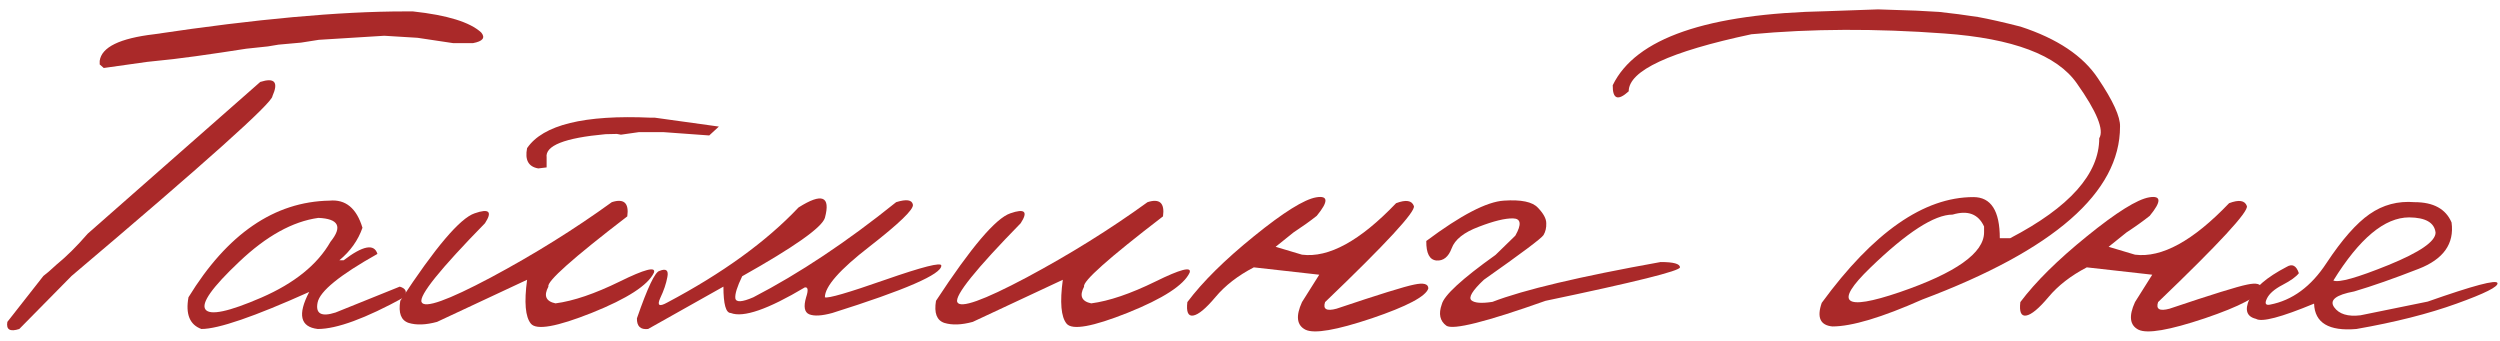
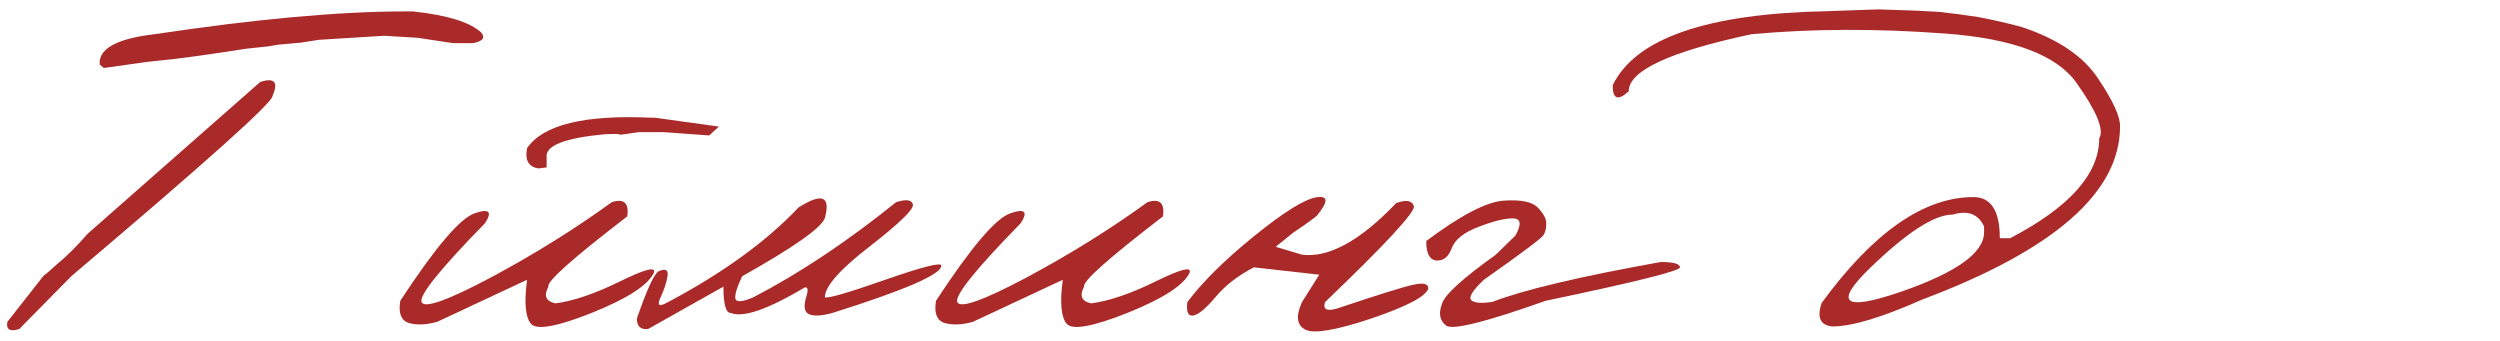
<svg xmlns="http://www.w3.org/2000/svg" width="154" height="21" viewBox="0 0 154 21" fill="none">
  <path d="M24.938 0.703H25.438C27.552 0.932 28.953 1.365 29.641 2C29.912 2.323 29.745 2.542 29.141 2.656H27.907C27.188 2.552 26.459 2.443 25.719 2.328L23.672 2.203L19.641 2.453L18.547 2.625L17.157 2.75L16.5 2.859L15.172 3L13.641 3.234C12.537 3.401 11.547 3.536 10.672 3.641L9.063 3.812L6.391 4.188L6.141 3.969V3.75C6.255 2.906 7.375 2.359 9.5 2.109C15.761 1.172 20.907 0.703 24.938 0.703ZM16.032 5.047C16.917 4.766 17.167 5.057 16.782 5.922C16.782 6.328 12.656 10.021 4.407 17L1.188 20.266C0.615 20.453 0.37 20.307 0.453 19.828L2.672 17L3 16.734L3.485 16.297C4.089 15.807 4.729 15.172 5.407 14.391L16.032 5.047Z" fill="#AA2929" />
-   <path d="M20.297 12.359C21.287 12.266 21.964 12.823 22.328 14.031C22.058 14.802 21.584 15.469 20.907 16.031H21.172C22.36 15.125 23.052 14.995 23.25 15.641C20.927 16.943 19.698 17.943 19.563 18.641C19.427 19.328 19.797 19.531 20.672 19.25L24.625 17.656C25.011 17.771 25.099 17.99 24.891 18.312C22.516 19.615 20.745 20.266 19.578 20.266C18.495 20.141 18.318 19.38 19.047 17.984C15.662 19.505 13.448 20.266 12.406 20.266C11.688 20.005 11.422 19.354 11.61 18.312C14.005 14.406 16.901 12.422 20.297 12.359ZM14.735 16.125C13.068 17.698 12.375 18.677 12.656 19.062C12.938 19.448 14.089 19.203 16.11 18.328C18.141 17.443 19.558 16.297 20.36 14.891C21.11 13.963 20.86 13.474 19.61 13.422C18.026 13.641 16.401 14.542 14.735 16.125Z" fill="#AA2929" />
  <path d="M40.11 7.25H40.344L44.282 7.797L43.688 8.344L40.891 8.141H39.344L38.25 8.297L38 8.25L37.297 8.266C34.776 8.495 33.568 8.974 33.672 9.703V10.312L33.157 10.375C32.552 10.271 32.323 9.854 32.469 9.125C33.448 7.688 35.995 7.062 40.11 7.25ZM37.688 12.453C38.438 12.213 38.755 12.505 38.641 13.328C35.287 15.901 33.667 17.344 33.782 17.656C33.479 18.219 33.625 18.562 34.219 18.688C35.323 18.542 36.641 18.094 38.172 17.344C39.714 16.583 40.417 16.401 40.282 16.797C39.917 17.568 38.646 18.391 36.469 19.266C34.302 20.13 33.047 20.354 32.703 19.938C32.36 19.521 32.282 18.62 32.469 17.234L26.922 19.828C26.235 20.016 25.651 20.037 25.172 19.891C24.703 19.734 24.532 19.281 24.657 18.531C26.813 15.24 28.339 13.443 29.235 13.141C30.131 12.828 30.344 13.031 29.875 13.75C27.104 16.583 25.802 18.203 25.969 18.609C26.146 19.016 27.568 18.51 30.235 17.094C32.901 15.667 35.386 14.12 37.688 12.453Z" fill="#AA2929" />
  <path d="M55.203 12.453C55.839 12.255 56.182 12.307 56.235 12.609C56.287 12.901 55.396 13.76 53.563 15.188C51.729 16.604 50.813 17.646 50.813 18.312C51 18.396 52.24 18.037 54.532 17.234C56.834 16.432 57.985 16.141 57.985 16.359C58.005 16.891 55.766 17.865 51.266 19.281C50.62 19.458 50.146 19.484 49.844 19.359C49.552 19.234 49.49 18.885 49.657 18.312C49.802 17.875 49.776 17.672 49.578 17.703C47.307 19.057 45.787 19.583 45.016 19.281C44.714 19.281 44.563 18.74 44.563 17.656L39.922 20.266C39.453 20.318 39.224 20.099 39.235 19.609C39.891 17.713 40.354 16.74 40.625 16.688C41.032 16.521 41.193 16.646 41.11 17.062C41.037 17.469 40.891 17.901 40.672 18.359C40.464 18.818 40.604 18.912 41.094 18.641C44.5 16.838 47.198 14.885 49.188 12.781C50.636 11.865 51.177 12.078 50.813 13.422C50.625 14.016 48.927 15.213 45.719 17.016C45.407 17.662 45.266 18.115 45.297 18.375C45.339 18.635 45.709 18.615 46.407 18.312C49.24 16.844 52.172 14.891 55.203 12.453Z" fill="#AA2929" />
  <path d="M70.688 12.453C71.438 12.213 71.755 12.505 71.641 13.328C68.287 15.901 66.667 17.344 66.781 17.656C66.479 18.219 66.625 18.562 67.219 18.688C68.323 18.542 69.641 18.094 71.172 17.344C72.714 16.583 73.417 16.401 73.281 16.797C72.917 17.568 71.646 18.391 69.469 19.266C67.302 20.13 66.047 20.354 65.703 19.938C65.36 19.521 65.281 18.62 65.469 17.234L59.922 19.828C59.235 20.016 58.651 20.037 58.172 19.891C57.703 19.734 57.532 19.281 57.657 18.531C59.813 15.24 61.339 13.443 62.235 13.141C63.13 12.828 63.344 13.031 62.875 13.75C60.104 16.583 58.802 18.203 58.969 18.609C59.146 19.016 60.568 18.51 63.235 17.094C65.901 15.667 68.386 14.12 70.688 12.453Z" fill="#AA2929" />
  <path d="M86 12.516C86.604 12.287 86.969 12.344 87.094 12.688C87.219 13.021 85.396 14.995 81.625 18.609C81.479 19.047 81.714 19.182 82.328 19.016C84.933 18.141 86.526 17.646 87.11 17.531C87.693 17.406 87.985 17.484 87.985 17.766C87.839 18.255 86.677 18.87 84.5 19.609C82.323 20.338 80.964 20.573 80.422 20.312C79.88 20.042 79.808 19.474 80.203 18.609L81.266 16.922L77.235 16.469C76.255 16.979 75.469 17.588 74.875 18.297C74.281 19.005 73.823 19.385 73.5 19.438C73.188 19.49 73.068 19.213 73.141 18.609C74.078 17.359 75.448 16.005 77.25 14.547C79.063 13.078 80.339 12.281 81.078 12.156C81.828 12.031 81.839 12.412 81.11 13.297C80.703 13.62 80.229 13.958 79.688 14.312L78.578 15.203L80.203 15.688C81.849 15.896 83.781 14.838 86 12.516Z" fill="#AA2929" />
  <path d="M92.641 12.359C93.703 12.287 94.401 12.432 94.735 12.797C95.078 13.151 95.25 13.469 95.25 13.75C95.261 14.031 95.203 14.276 95.078 14.484C94.953 14.682 93.729 15.599 91.406 17.234C90.698 17.901 90.443 18.323 90.641 18.5C90.839 18.667 91.271 18.698 91.938 18.594C93.854 17.854 97.308 17.037 102.297 16.141C103.089 16.141 103.485 16.25 103.485 16.469C103.485 16.688 100.724 17.375 95.203 18.531C91.537 19.833 89.5 20.344 89.094 20.062C88.698 19.771 88.604 19.333 88.813 18.75C88.948 18.198 90.052 17.182 92.125 15.703L93.344 14.516C93.74 13.818 93.693 13.463 93.203 13.453C92.714 13.443 92.011 13.615 91.094 13.969C90.177 14.312 89.62 14.755 89.422 15.297C89.224 15.828 88.912 16.078 88.485 16.047C88.058 16.005 87.849 15.604 87.86 14.844C89.995 13.25 91.589 12.422 92.641 12.359Z" fill="#AA2929" />
  <path d="M118.047 0.656L119.453 0.734L120.641 0.875L121.844 1.047C122.532 1.172 123.407 1.37 124.469 1.641C126.729 2.38 128.318 3.443 129.235 4.828C130.162 6.203 130.615 7.193 130.594 7.797C130.594 11.849 126.532 15.401 118.407 18.453C115.917 19.557 114.073 20.109 112.875 20.109C112.125 20.037 111.907 19.552 112.219 18.656C115.396 14.312 118.511 12.141 121.563 12.141C122.646 12.141 123.188 12.984 123.188 14.672H123.828C127.485 12.766 129.313 10.713 129.313 8.516C129.625 8.005 129.167 6.88 127.938 5.141C126.719 3.391 123.995 2.365 119.766 2.062C115.547 1.75 111.589 1.766 107.891 2.109C102.849 3.182 100.328 4.354 100.328 5.625C99.662 6.229 99.334 6.104 99.344 5.25C100.75 2.354 105.157 0.833 112.563 0.688L115.688 0.578L118.047 0.656ZM115.203 16.5C112.953 18.677 113.558 19.177 117.016 18C120.485 16.812 122.219 15.583 122.219 14.312V13.953C121.865 13.182 121.219 12.938 120.282 13.219C119.157 13.219 117.464 14.312 115.203 16.5Z" fill="#AA2929" />
-   <path d="M137.313 12.516C137.917 12.287 138.281 12.344 138.406 12.688C138.531 13.021 136.709 14.995 132.938 18.609C132.792 19.047 133.026 19.182 133.641 19.016C136.245 18.141 137.839 17.646 138.422 17.531C139.005 17.406 139.297 17.484 139.297 17.766C139.151 18.255 137.99 18.87 135.813 19.609C133.636 20.338 132.276 20.573 131.735 20.312C131.193 20.042 131.12 19.474 131.516 18.609L132.578 16.922L128.547 16.469C127.568 16.979 126.782 17.588 126.188 18.297C125.594 19.005 125.136 19.385 124.813 19.438C124.5 19.49 124.38 19.213 124.453 18.609C125.391 17.359 126.761 16.005 128.563 14.547C130.375 13.078 131.651 12.281 132.391 12.156C133.141 12.031 133.151 12.412 132.422 13.297C132.016 13.62 131.542 13.958 131 14.312L129.891 15.203L131.516 15.688C133.162 15.896 135.094 14.838 137.313 12.516Z" fill="#AA2929" />
-   <path d="M148.735 12.453C149.901 12.453 150.662 12.87 151.016 13.703C151.193 15.016 150.516 15.969 148.985 16.562C147.464 17.156 146.141 17.62 145.016 17.953C143.891 18.162 143.479 18.484 143.781 18.922C144.084 19.349 144.625 19.516 145.406 19.422L149.547 18.578C152.36 17.588 153.792 17.208 153.844 17.438C153.906 17.656 153.068 18.078 151.328 18.703C149.599 19.328 147.542 19.849 145.156 20.266C143.459 20.412 142.589 19.891 142.547 18.703C140.516 19.547 139.323 19.859 138.969 19.641C138.396 19.505 138.261 19.099 138.563 18.422C138.854 17.745 139.62 17.083 140.86 16.438C141.203 16.229 141.453 16.359 141.61 16.828C141.443 17.047 141.11 17.287 140.61 17.547C140.11 17.807 139.787 18.088 139.641 18.391C139.495 18.693 139.558 18.818 139.828 18.766C141.203 18.505 142.365 17.651 143.313 16.203C144.271 14.755 145.156 13.75 145.969 13.188C146.792 12.615 147.714 12.37 148.735 12.453ZM143.735 17.281C144.068 17.427 145.198 17.109 147.125 16.328C149.063 15.537 150.031 14.87 150.031 14.328C149.959 13.713 149.417 13.401 148.406 13.391C146.896 13.391 145.339 14.688 143.735 17.281Z" fill="#AA2929" />
</svg>